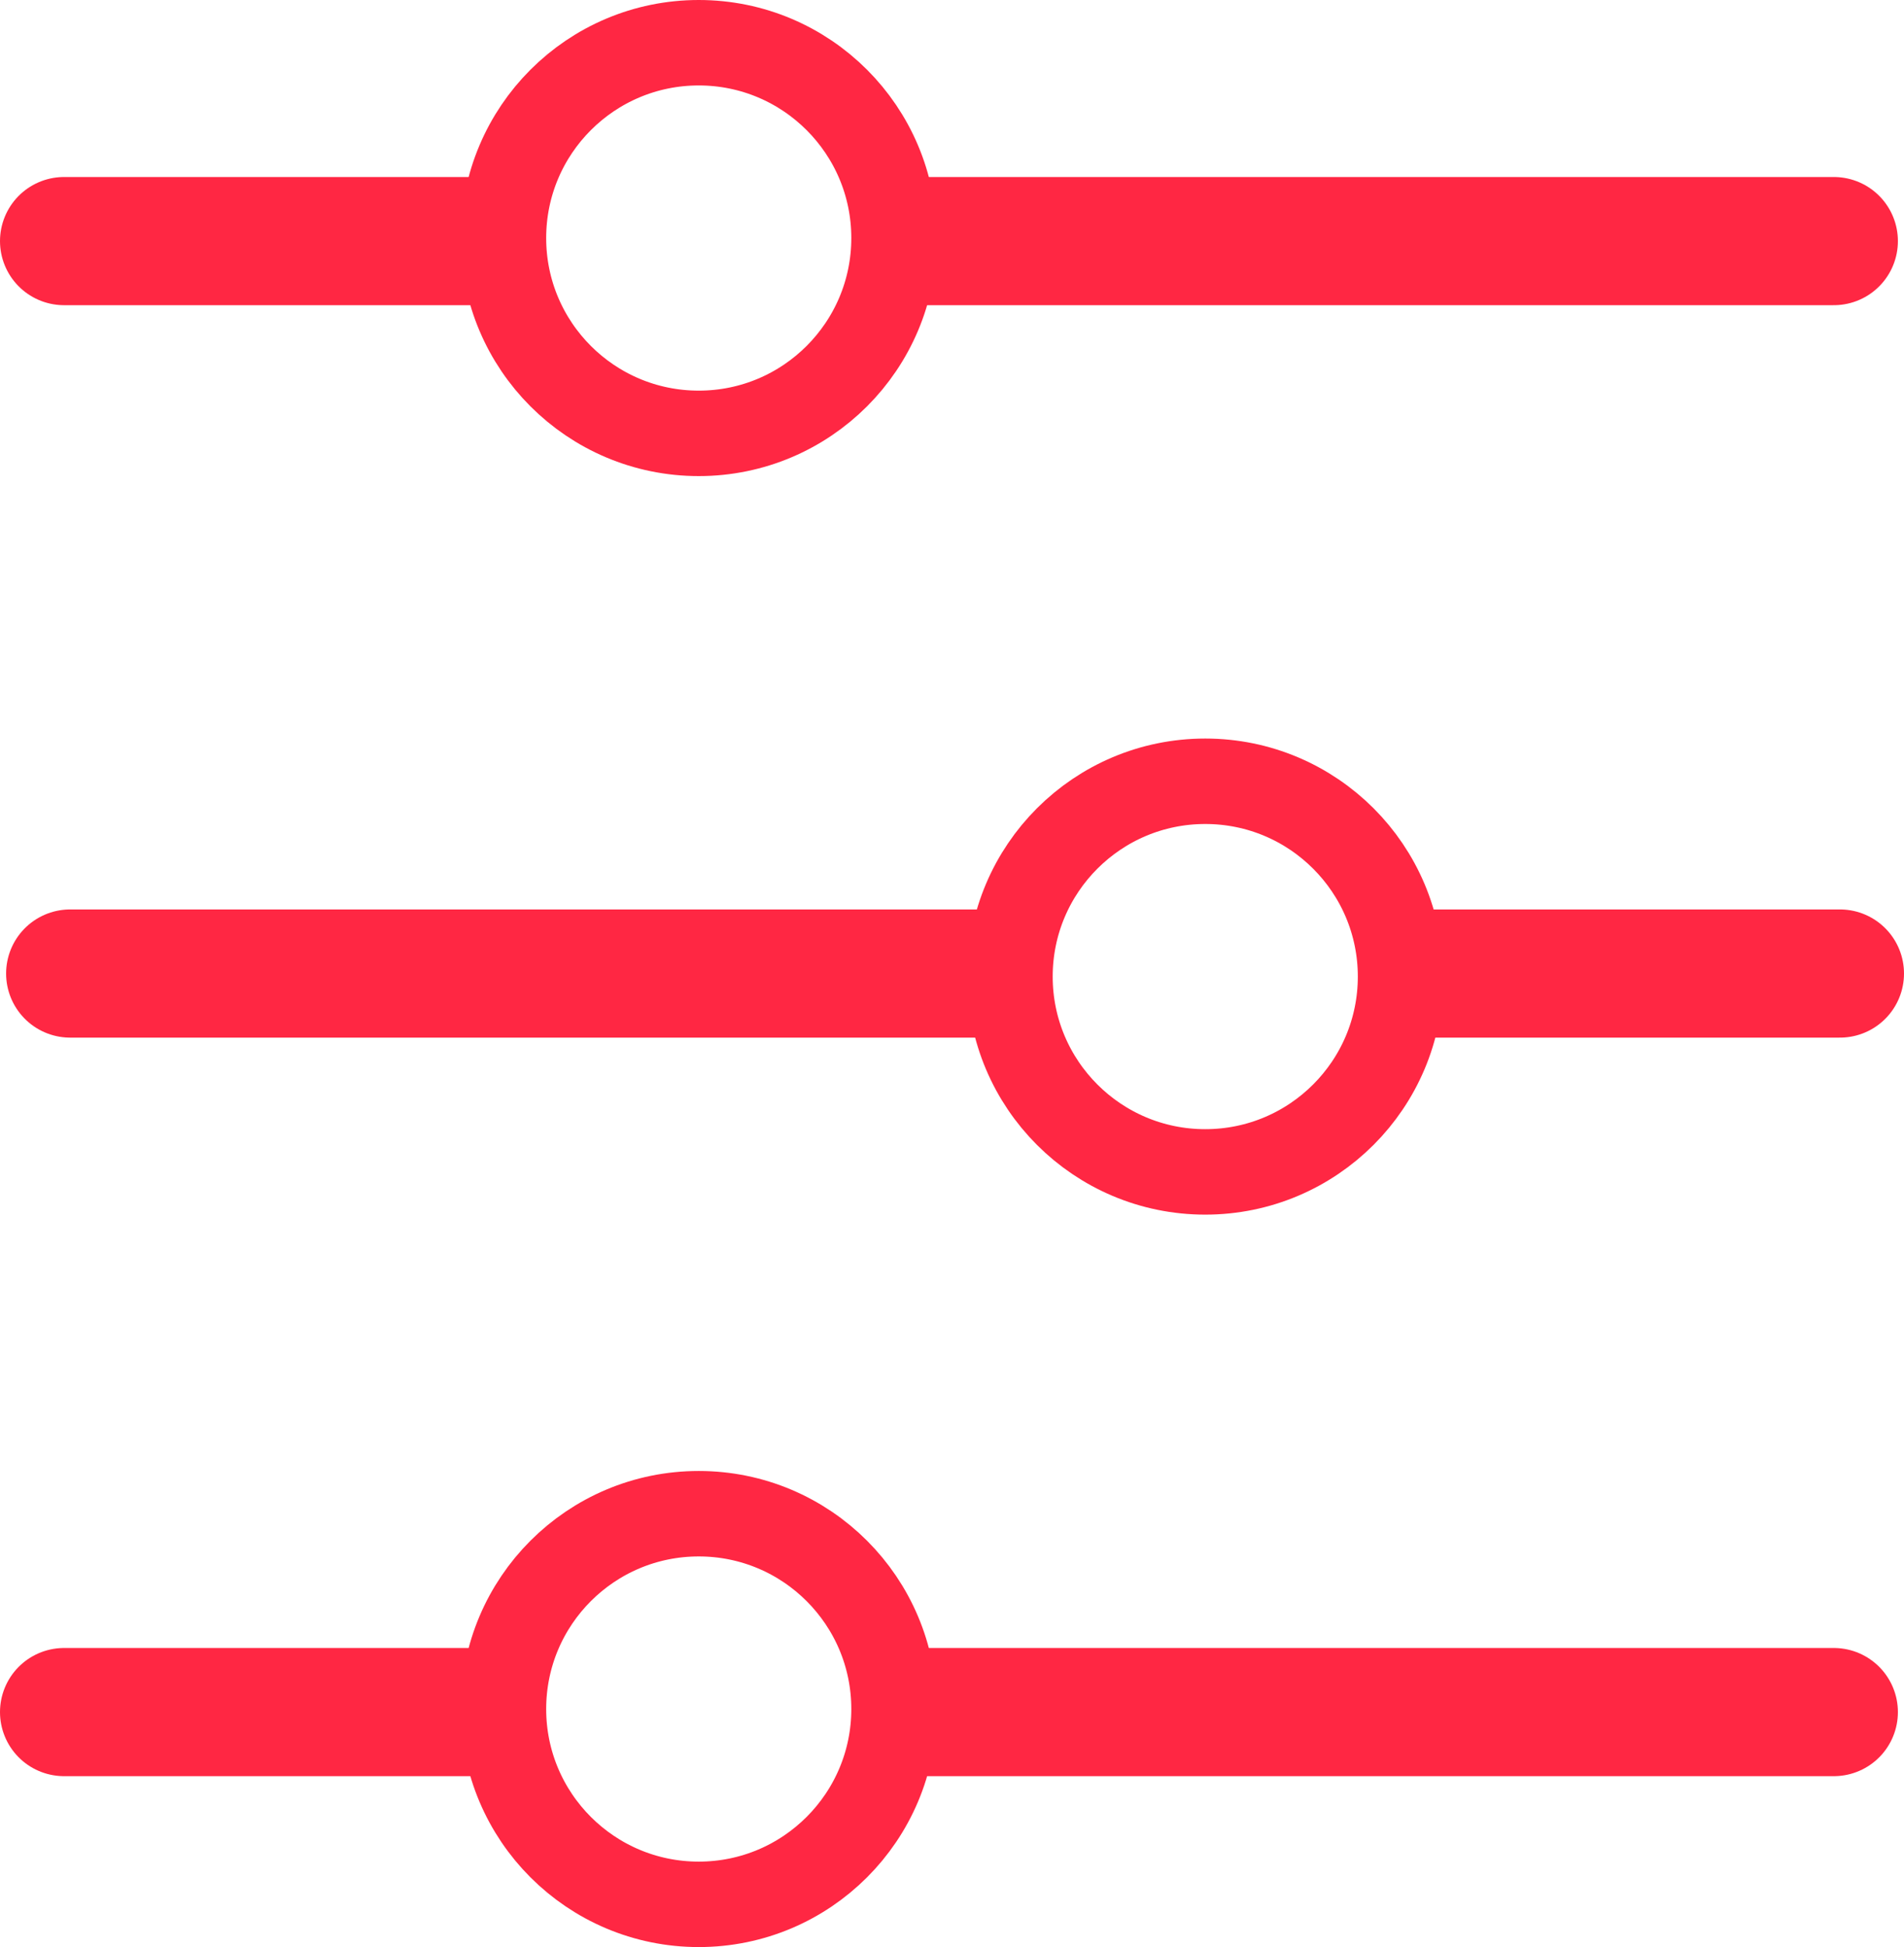
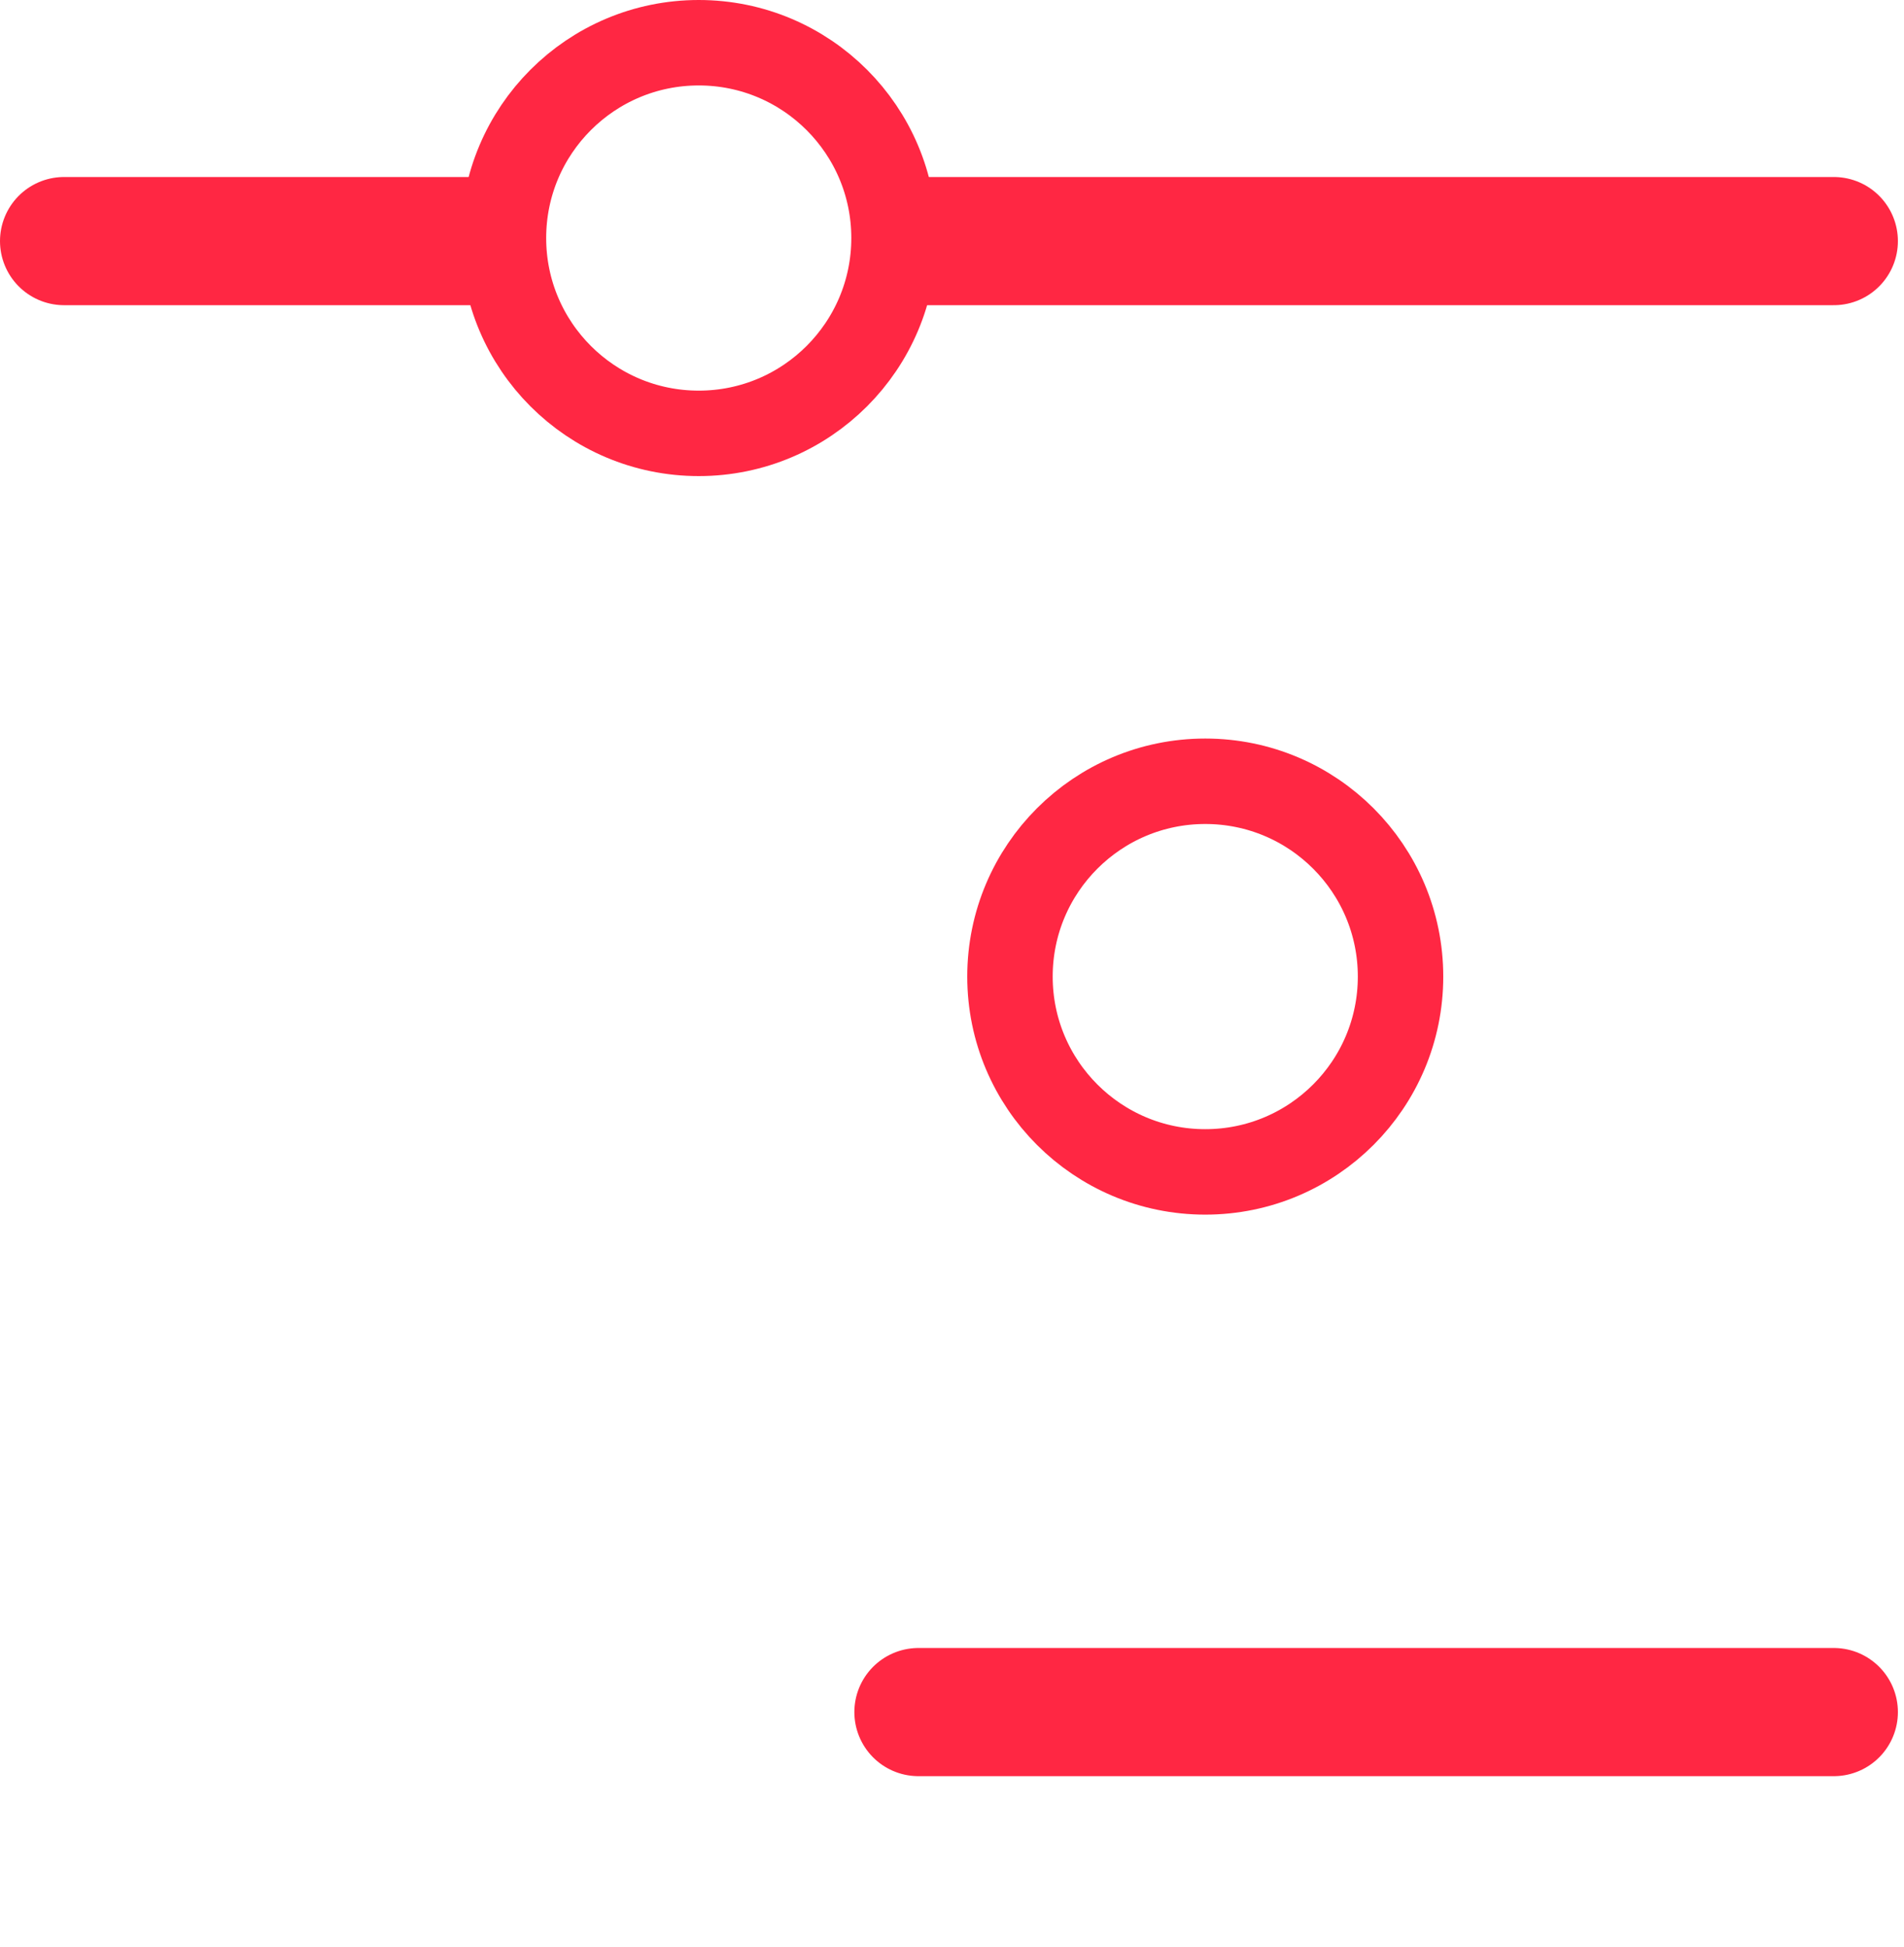
<svg xmlns="http://www.w3.org/2000/svg" id="Слой_2" x="0px" y="0px" viewBox="0 0 312 319" style="enable-background:new 0 0 312 319;" xml:space="preserve">
  <style type="text/css"> .st0{fill:none;stroke:#FF2743;stroke-width:21;stroke-linecap:round;stroke-miterlimit:10;} .st1{fill:none;stroke:#FF2743;stroke-width:14;stroke-miterlimit:10;} </style>
  <g>
    <g>
      <line class="st0" x1="10.5" y1="39.5" x2="77.5" y2="39.5" />
      <line class="st0" x1="150.5" y1="39.5" x2="300.5" y2="39.5" />
      <circle class="st1" cx="114.5" cy="39" r="32" />
    </g>
    <g>
-       <line class="st0" x1="10.5" y1="280.5" x2="77.5" y2="280.5" />
      <line class="st0" x1="150.5" y1="280.5" x2="300.5" y2="280.5" />
-       <circle class="st1" cx="114.5" cy="280" r="32" />
    </g>
    <g>
-       <line class="st0" x1="301.5" y1="159.5" x2="234.5" y2="159.5" />
-       <line class="st0" x1="161.5" y1="159.5" x2="11.5" y2="159.5" />
      <circle class="st1" cx="197.5" cy="160" r="32" />
    </g>
  </g>
</svg>